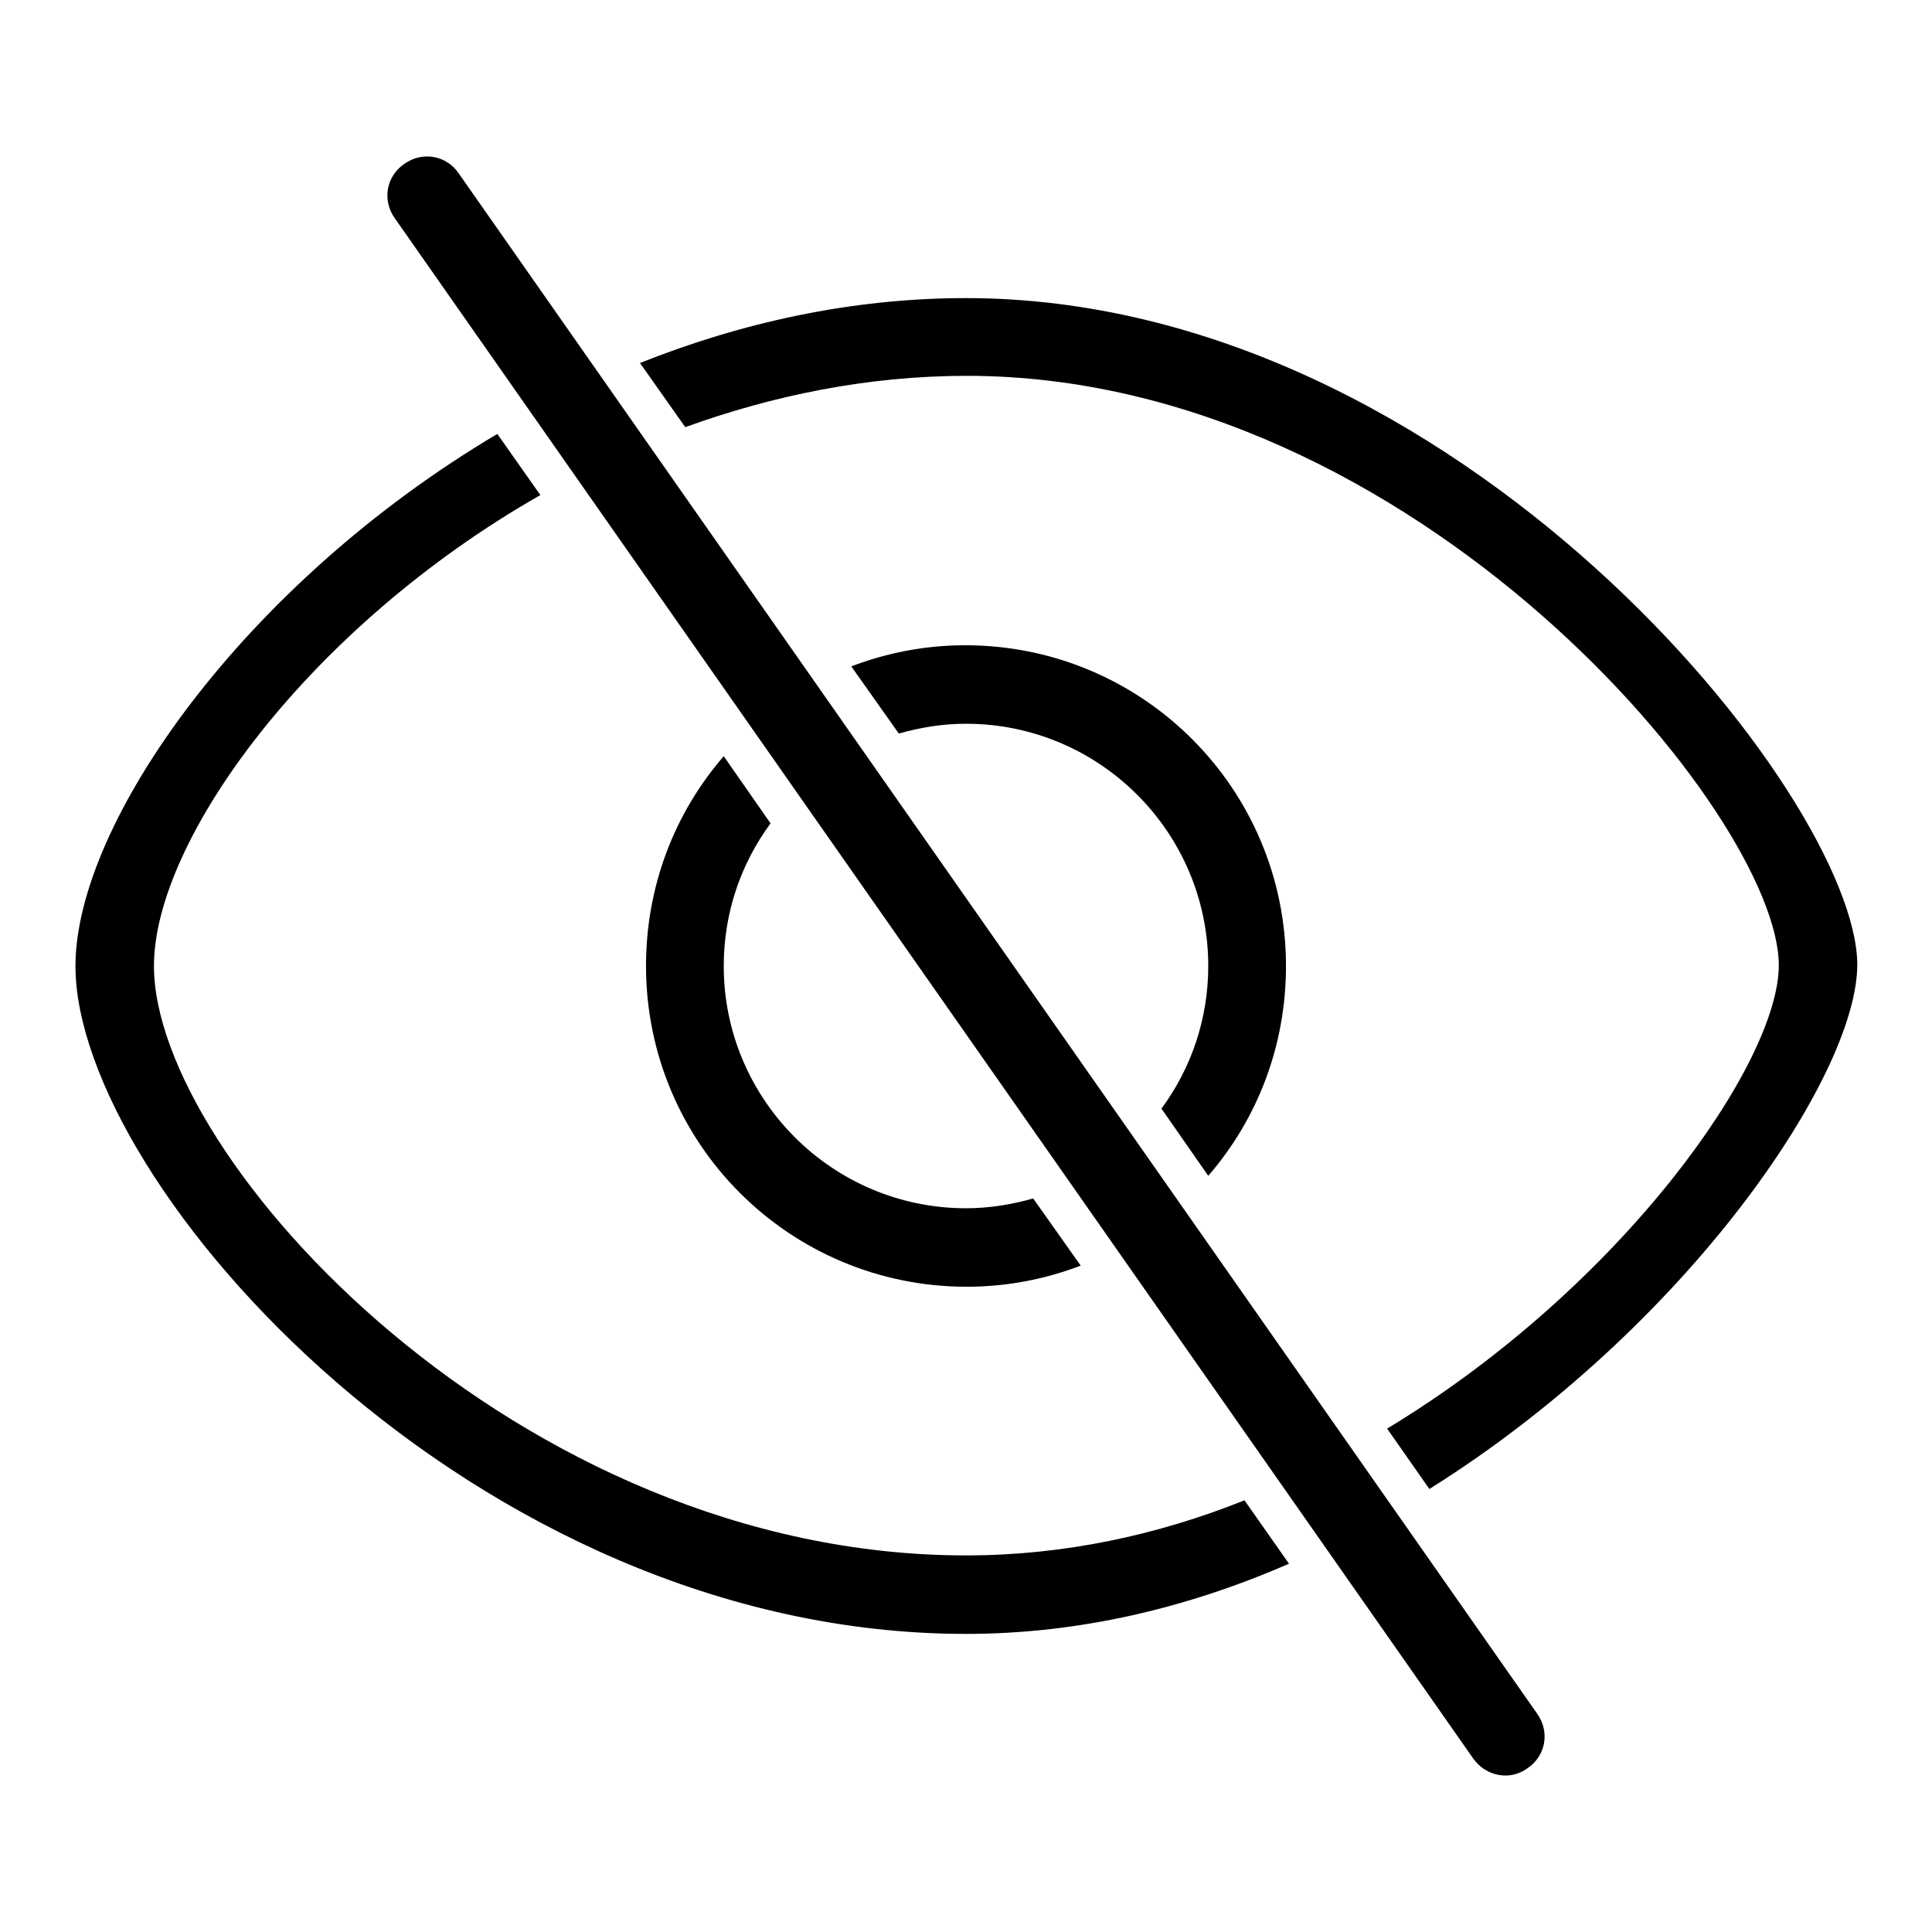
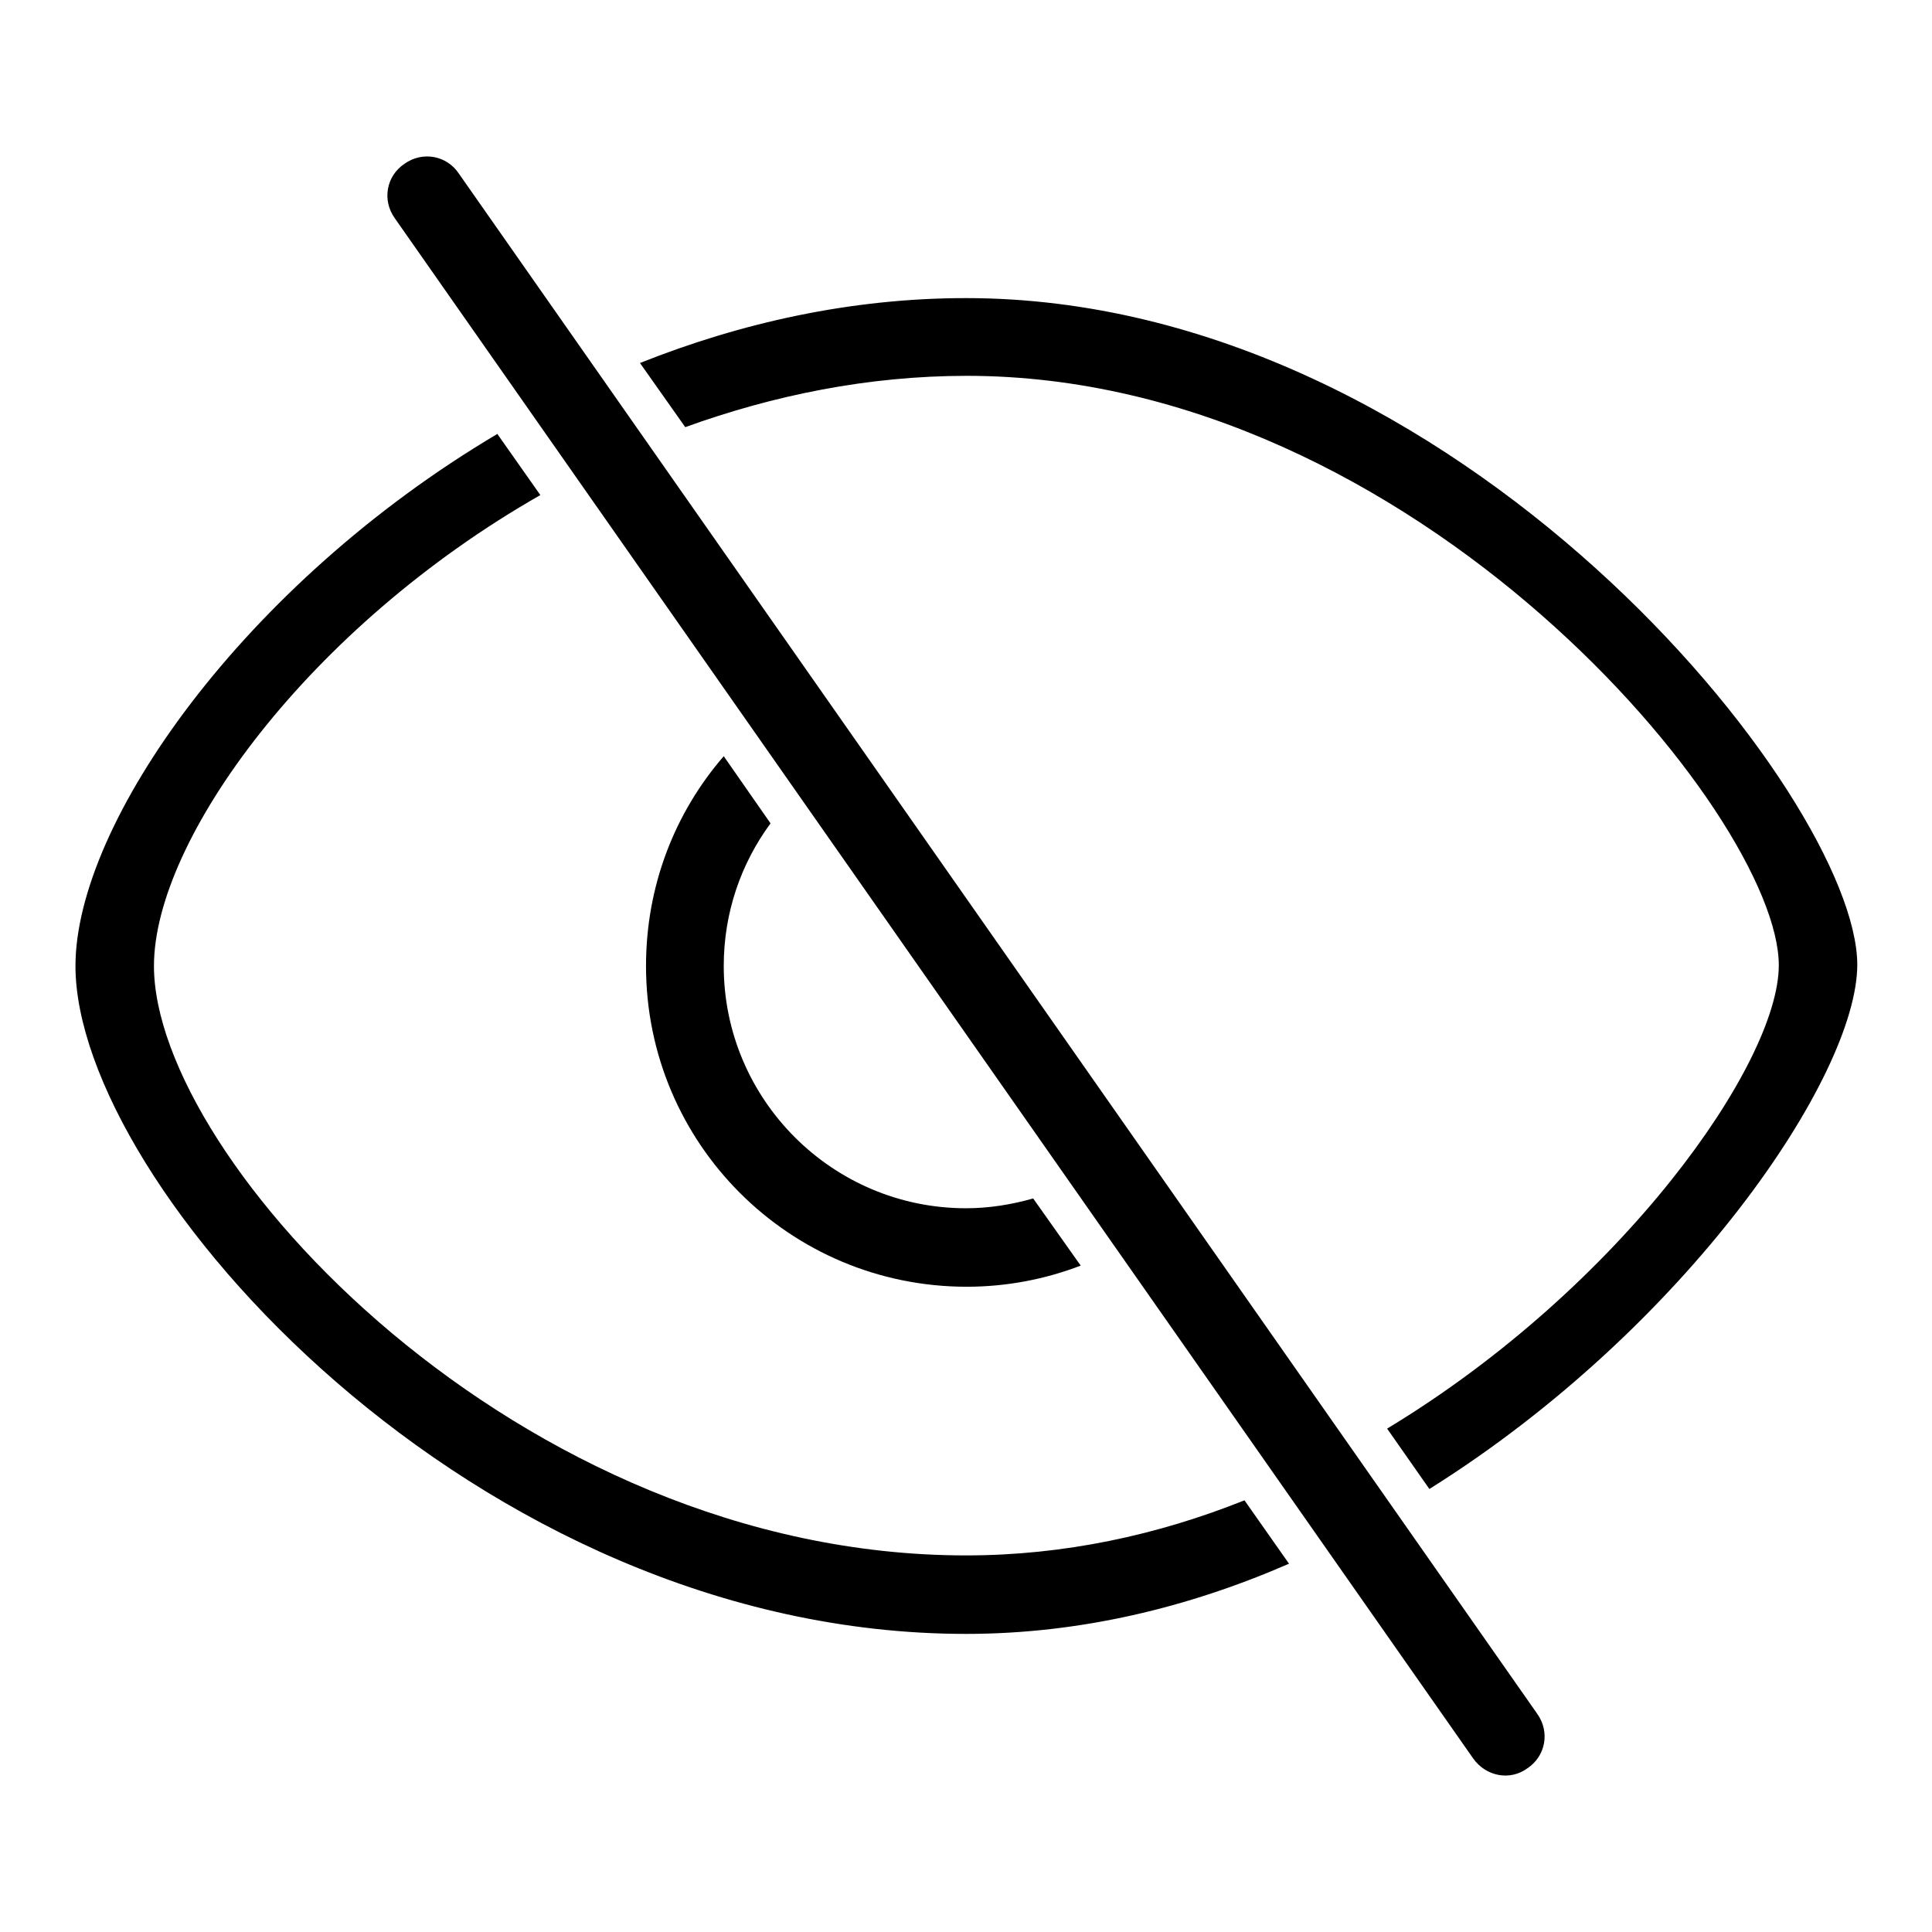
<svg xmlns="http://www.w3.org/2000/svg" version="1.1" x="0px" y="0px" viewBox="0 0 256 256" enable-background="new 0 0 256 256" xml:space="preserve">
  <g>
    <g>
      <path fill="#000000" d="M164.9,198.8c-11.5,4.6-23.9,7.3-36.9,7.3c-59.4,0-107.6-52.5-107.6-78.1c0-16.7,20.5-44.9,51.2-62.4l-5.7-8.1C32.3,77.4,10,109.1,10,128c0,29,52.8,88.5,118,88.5c15.1,0,29.5-3.5,42.8-9.3L164.9,198.8z" />
      <path fill="#000000" d="M128,39.5c-15.3,0-29.9,3.3-43.2,8.6l6,8.5c11.6-4.2,24.2-6.8,37.3-6.8c59.4,0,107.6,58.3,107.6,78.1c0,13-20.8,42.6-51.9,61.4l5.6,8c34-21.3,56.7-54.7,56.7-69.5C246,105.6,193.2,39.5,128,39.5z" />
-       <path fill="#000000" d="M119.1,97.2c2.8-0.8,5.8-1.3,8.9-1.3c17.7,0,32.1,14.4,32.1,32.1c0,7.1-2.3,13.6-6.2,18.9l6.2,8.9c6.5-7.5,10.3-17.2,10.3-27.8c0-23.5-19-42.5-42.5-42.5c-5.3,0-10.4,1-15.1,2.8L119.1,97.2z" />
      <path fill="#000000" d="M136.9,158.8c-2.8,0.8-5.8,1.3-8.9,1.3c-17.7,0-32.1-14.4-32.1-32.1c0-7.1,2.3-13.6,6.2-18.9l-6.2-8.9c-6.5,7.5-10.3,17.2-10.3,27.8c0,23.5,19,42.5,42.5,42.5c5.3,0,10.4-1,15.1-2.8L136.9,158.8z" />
      <path fill="#000000" d="M195.2,233L52.3,28.9c-1.7-2.4-1.1-5.6,1.3-7.2l0,0c2.4-1.7,5.6-1.1,7.2,1.3l142.9,204.1c1.7,2.4,1.1,5.6-1.3,7.2l0,0C200.1,236,196.9,235.4,195.2,233z" />
    </g>
  </g>
</svg>